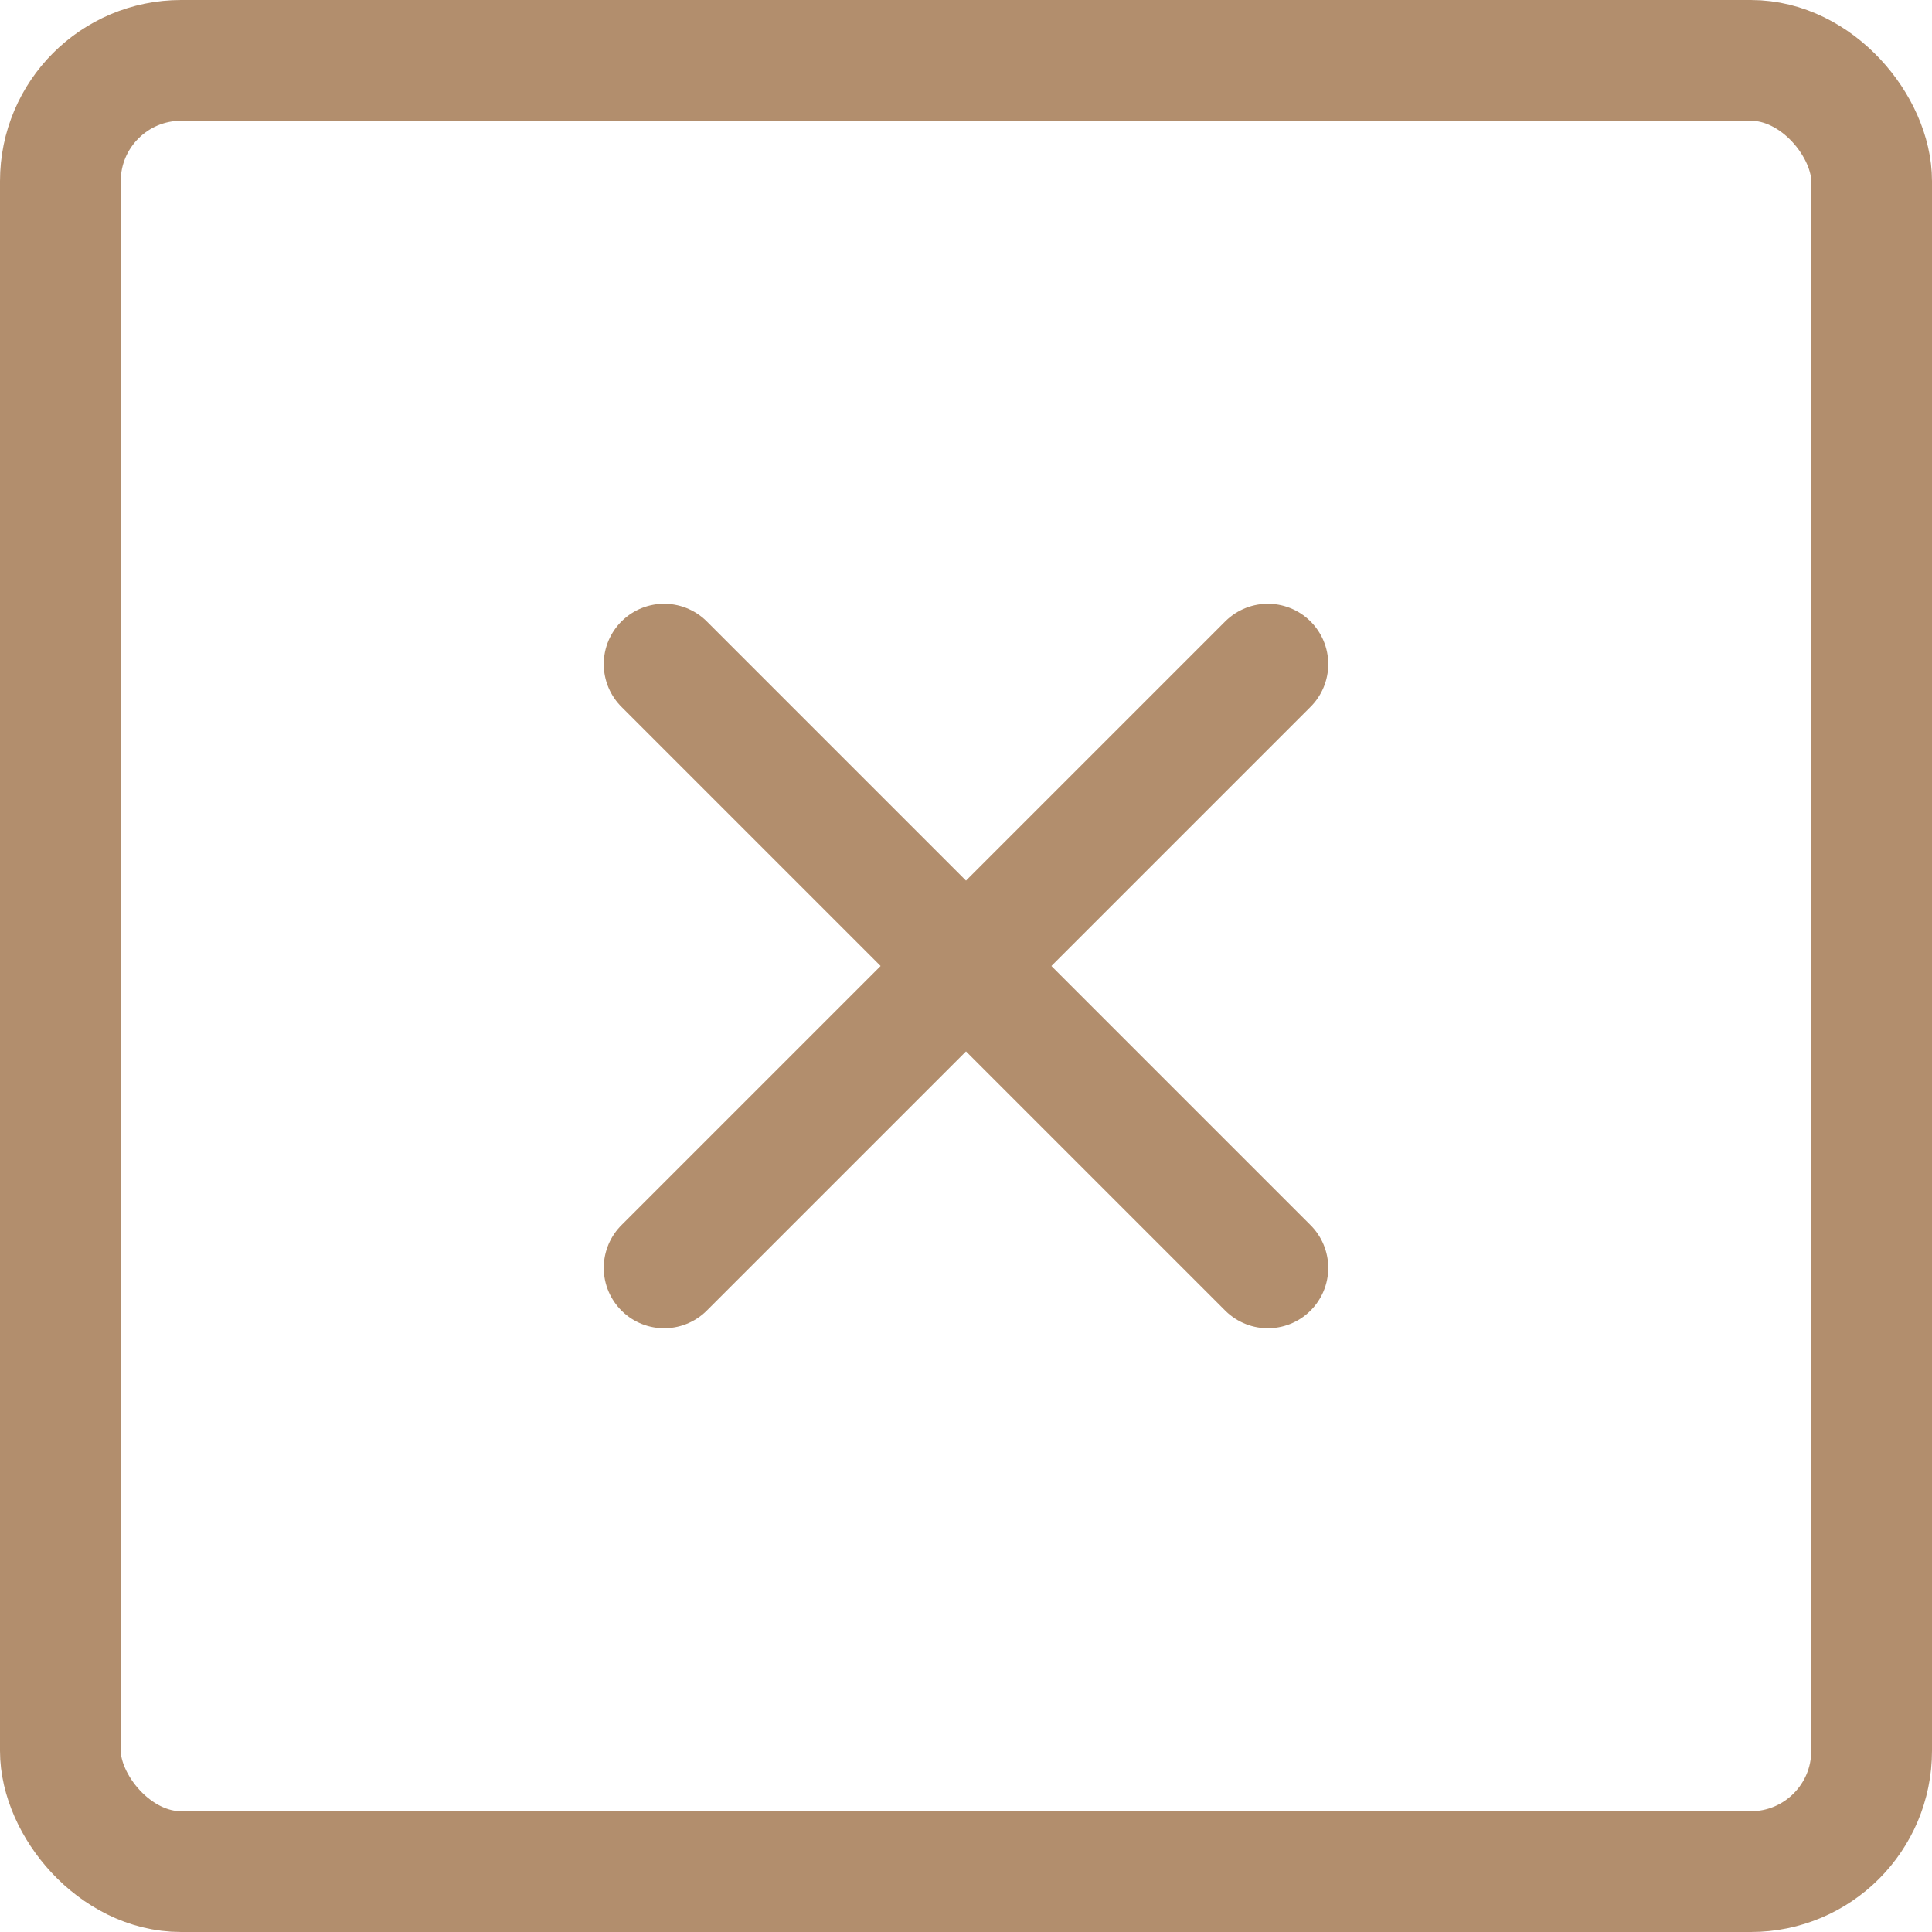
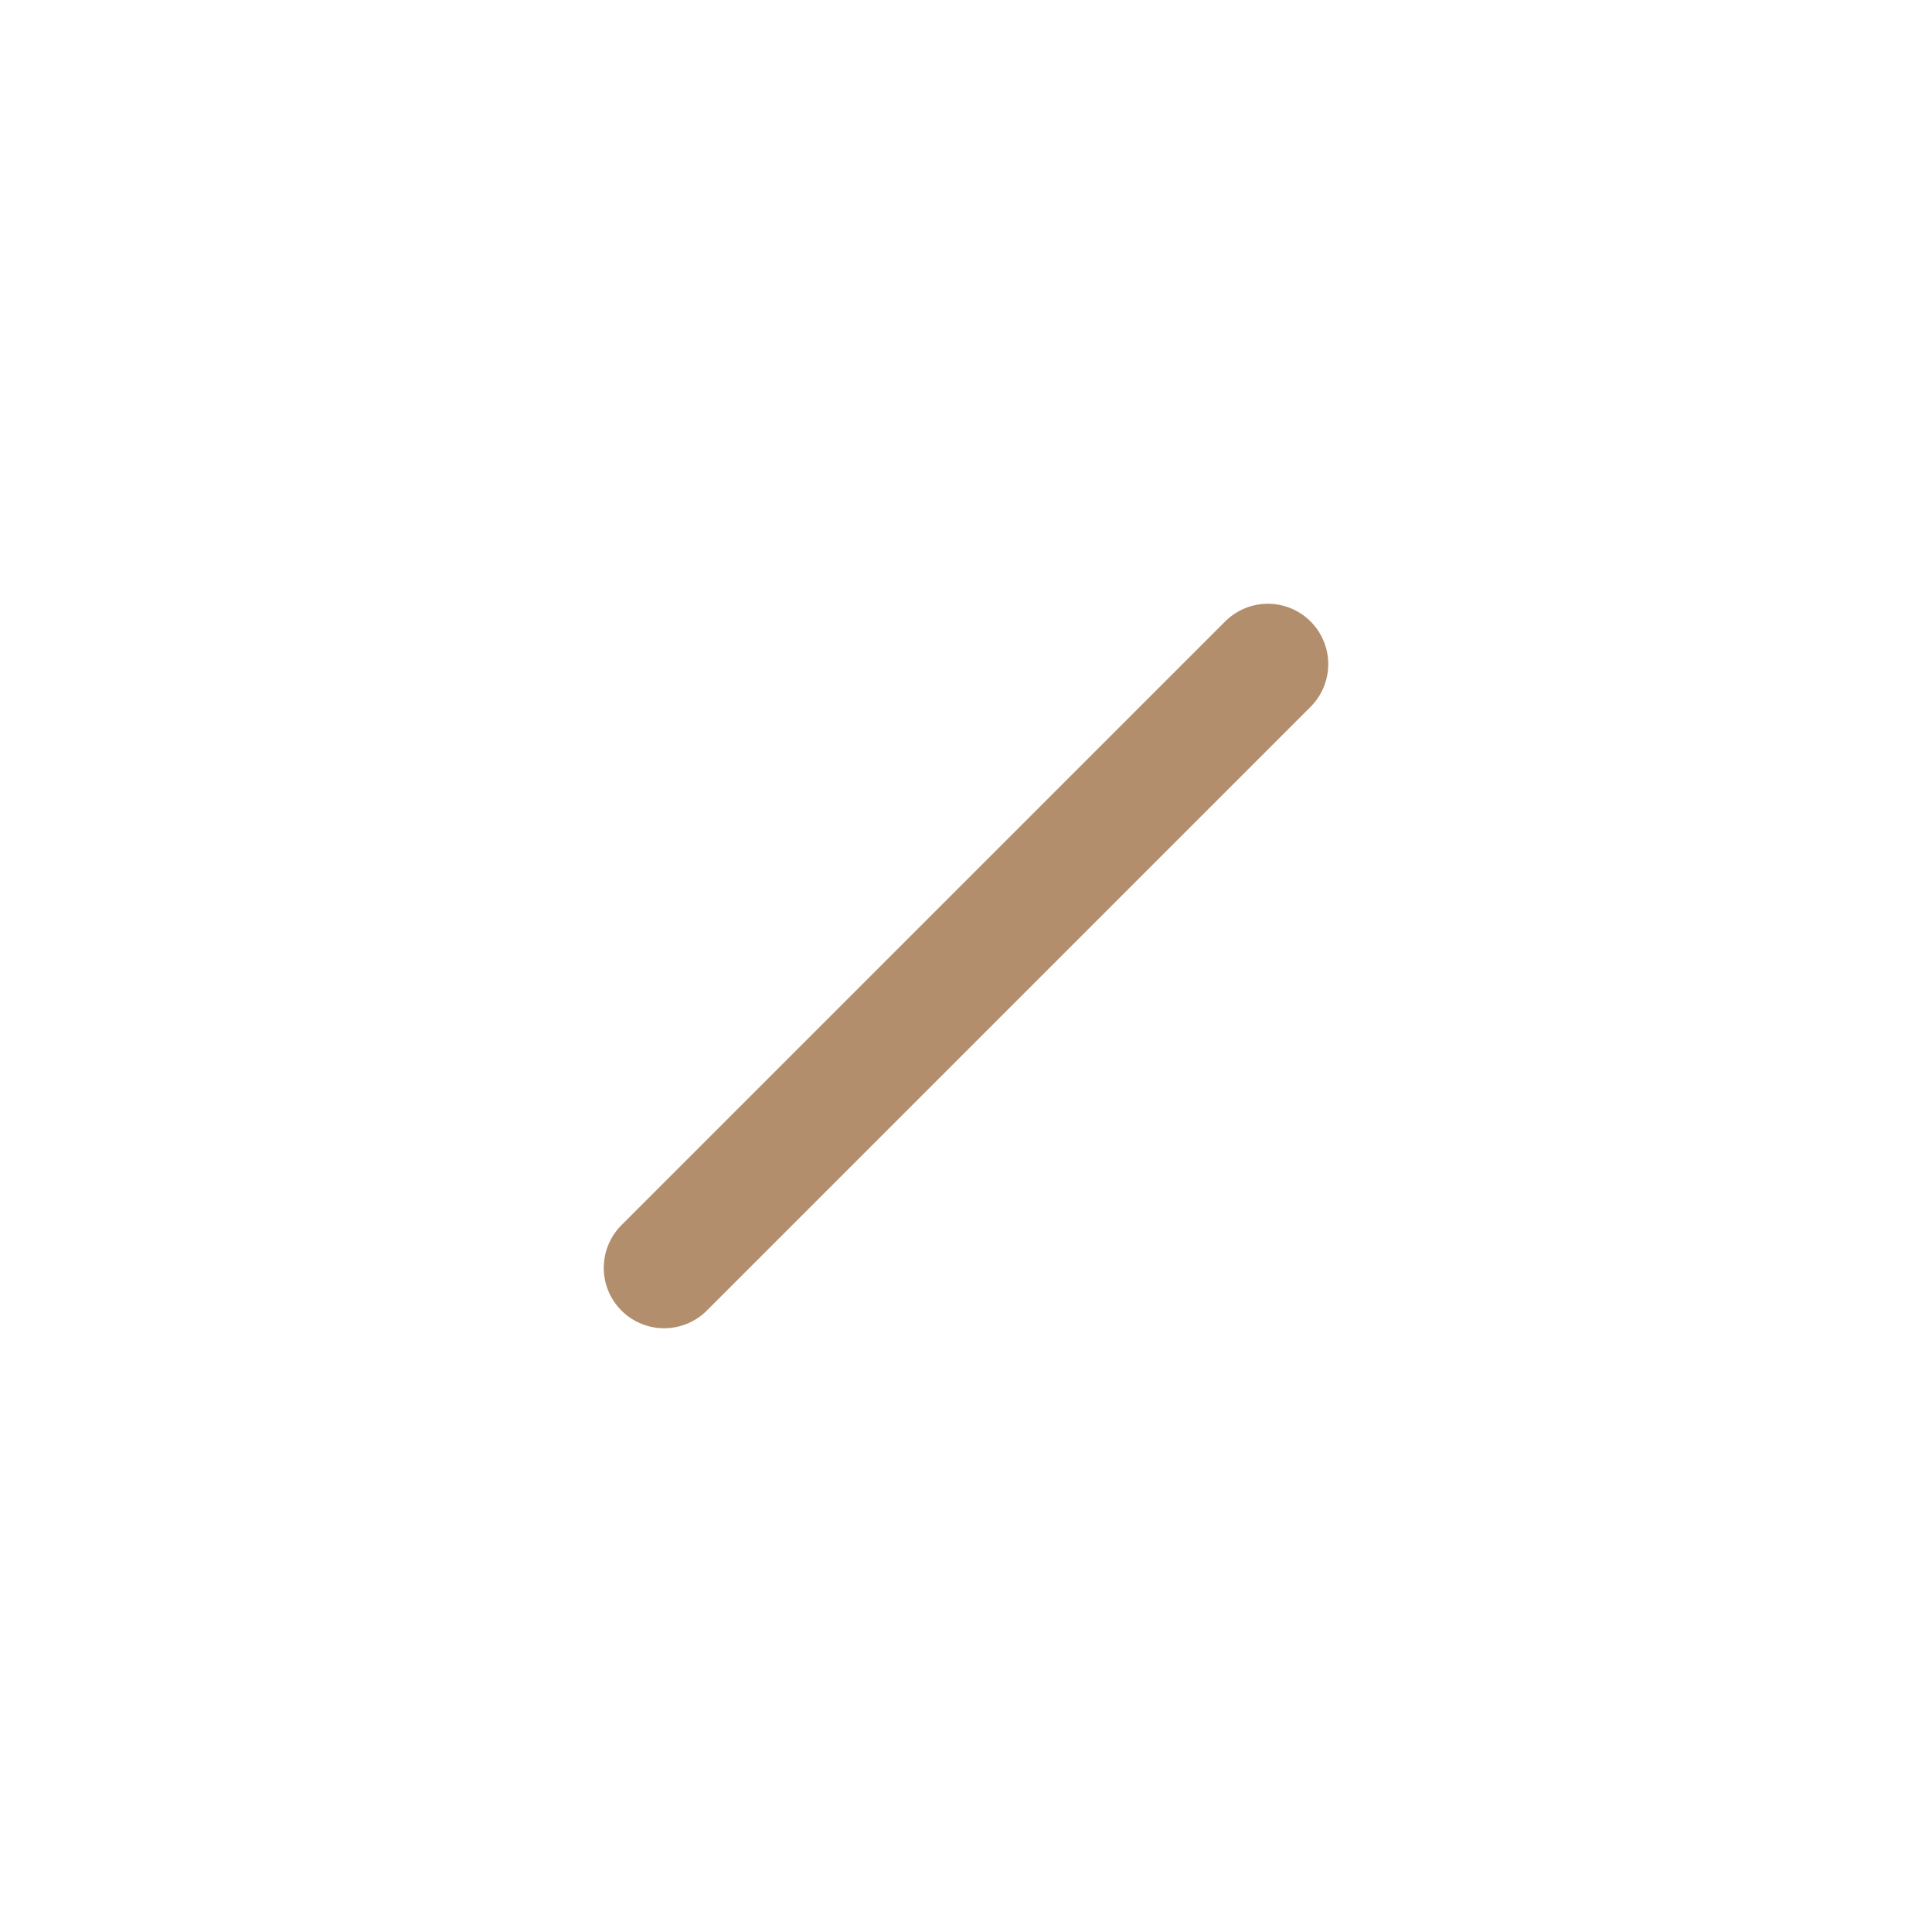
<svg xmlns="http://www.w3.org/2000/svg" width="32" height="32" viewBox="0 0 32 32">
  <g id="icon-benefit-cancel" transform="translate(-2 -2)">
-     <rect id="Rettangolo_148" data-name="Rettangolo 148" width="30" height="30" rx="2" transform="translate(3 3)" fill="none" stroke="#b28e6d" stroke-linecap="round" stroke-linejoin="round" stroke-width="2" />
-     <line id="Linea_12" data-name="Linea 12" x2="10" y2="10" transform="translate(13 13)" fill="none" stroke="#b28e6d" stroke-linecap="round" stroke-linejoin="round" stroke-width="2" />
    <line id="Linea_13" data-name="Linea 13" x1="10" y2="10" transform="translate(13 13)" fill="none" stroke="#b28e6d" stroke-linecap="round" stroke-linejoin="round" stroke-width="2" />
  </g>
</svg>